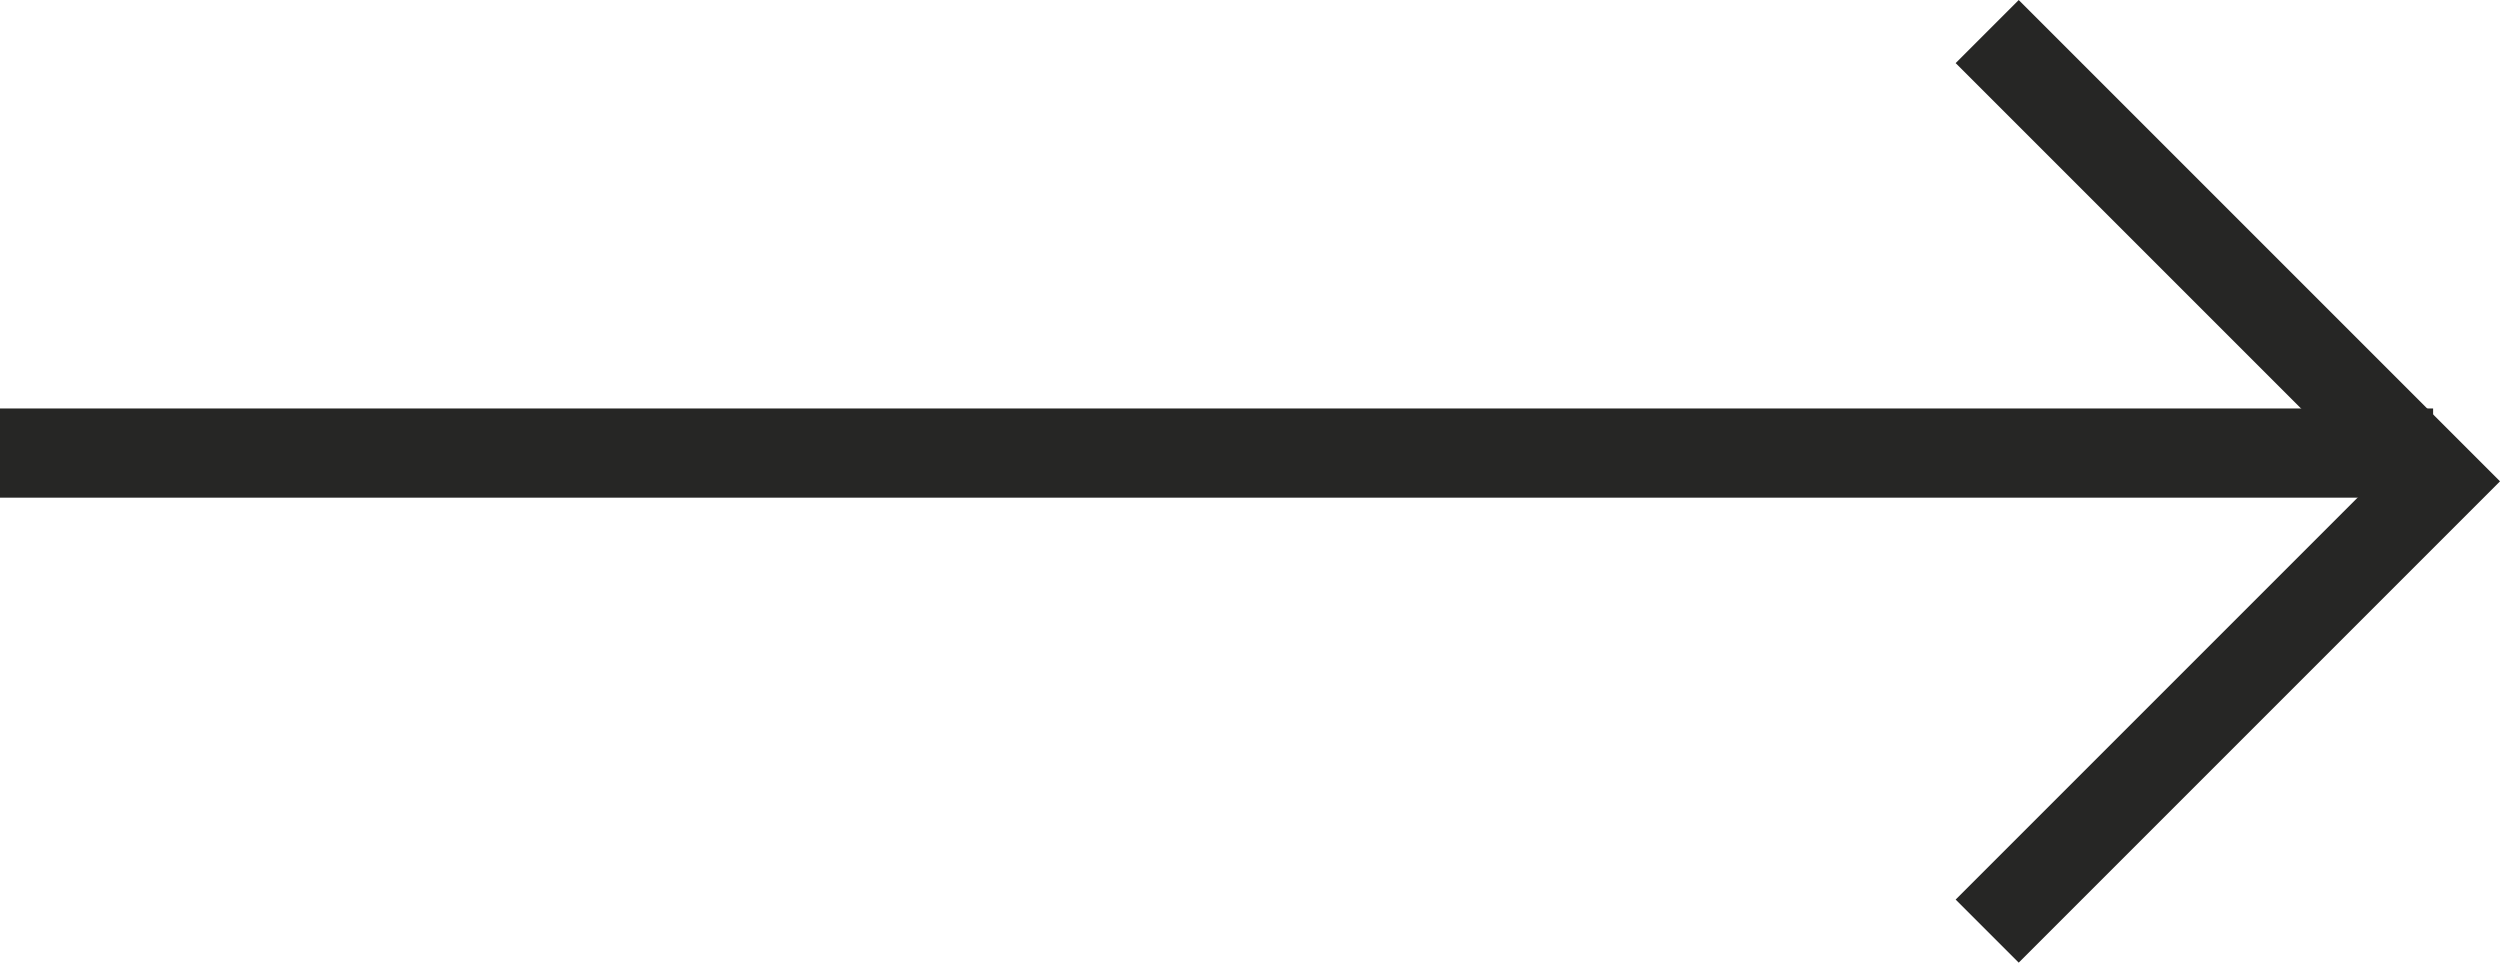
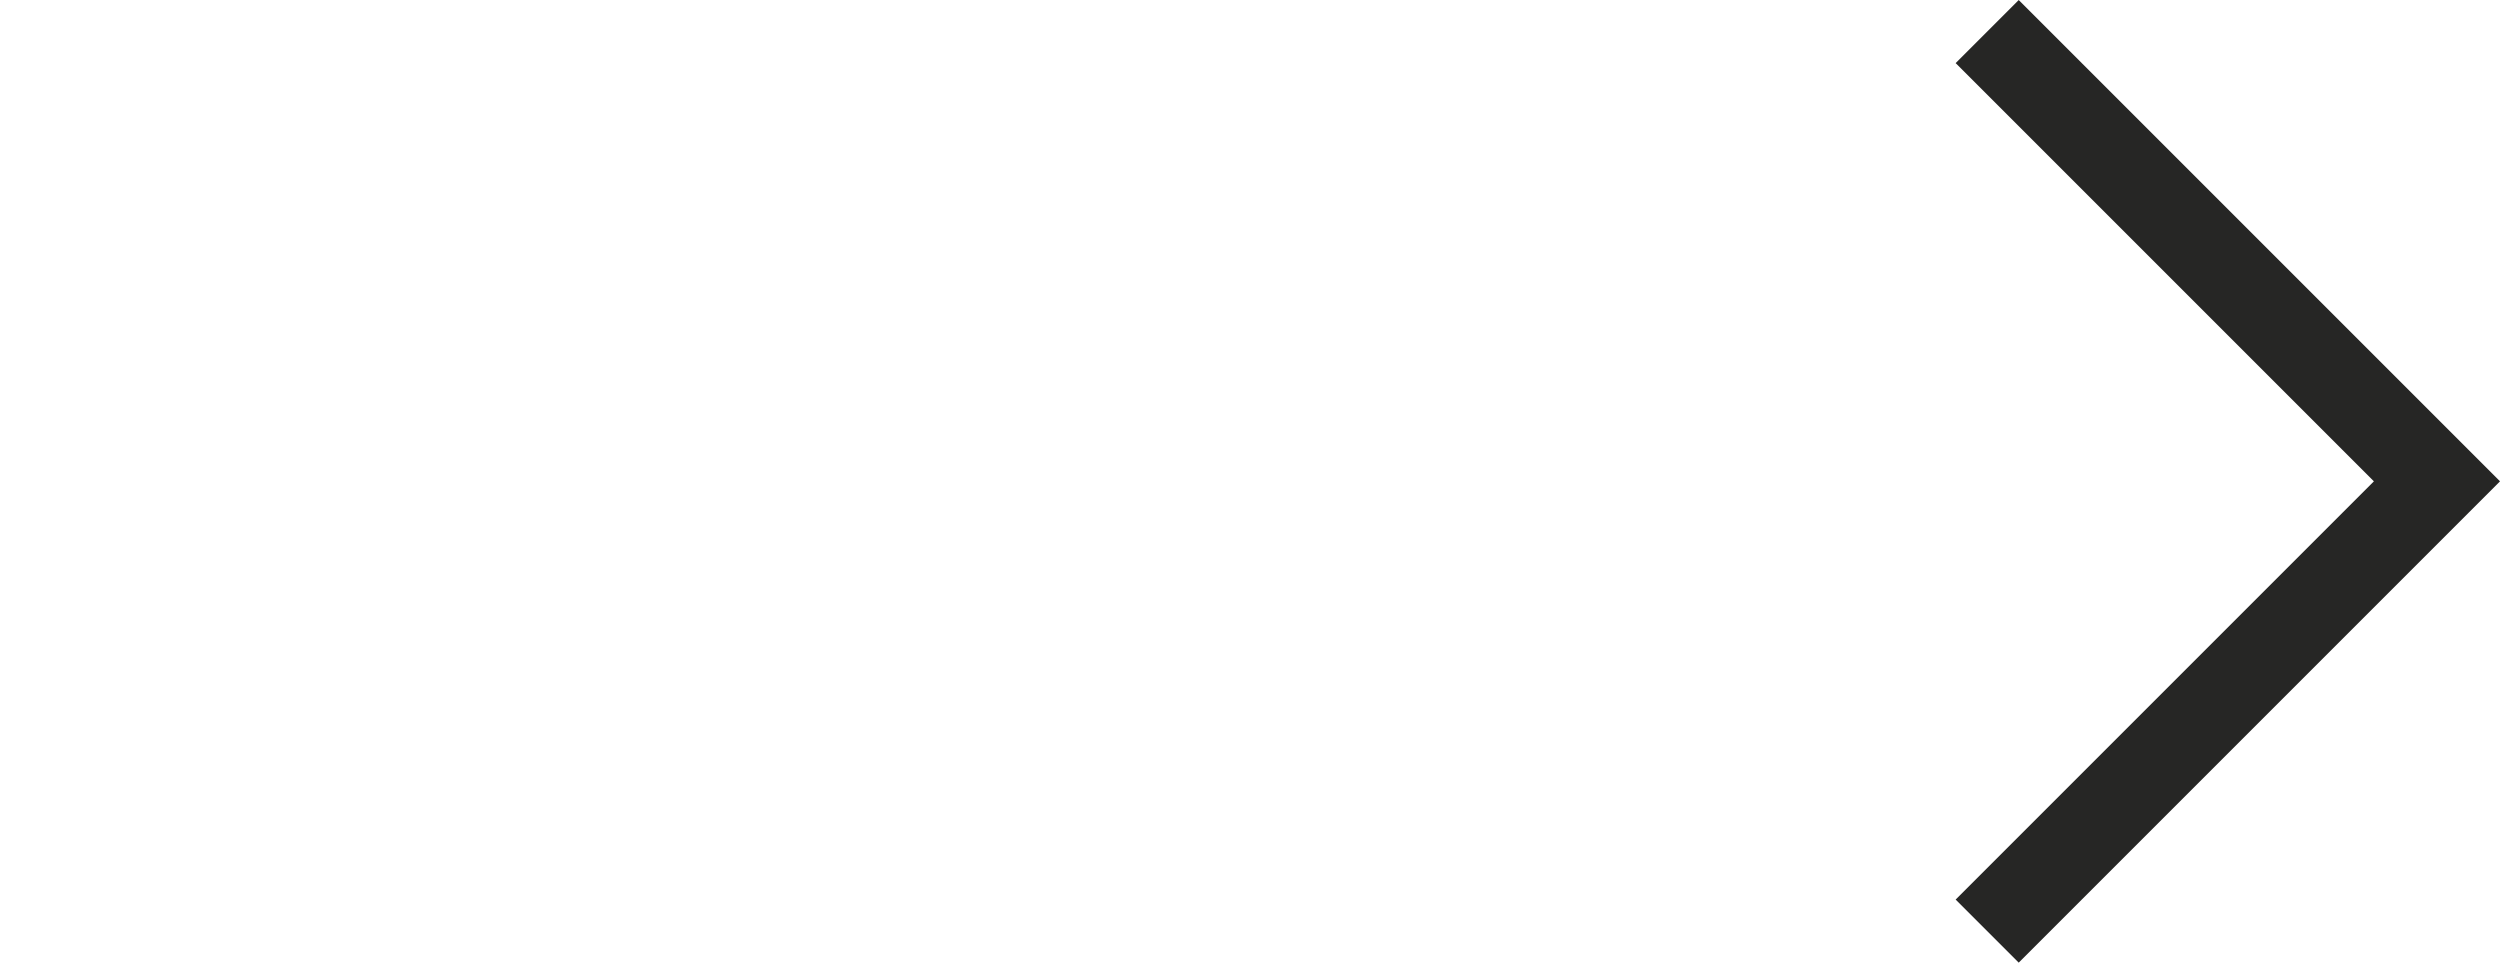
<svg xmlns="http://www.w3.org/2000/svg" width="28.031" height="10.793" viewBox="0 0 28.031 10.793">
  <g id="Grupo_194" data-name="Grupo 194" transform="translate(-96.219 -584.42)">
-     <line id="Línea_2" data-name="Línea 2" x2="27.281" transform="translate(96.219 589.5)" fill="none" stroke="#262625" stroke-width="1" />
    <path id="Trazado_42" data-name="Trazado 42" d="M118.5,584.774l5.043,5.043-5.043,5.043" fill="none" stroke="#262625" stroke-width="1" />
  </g>
</svg>